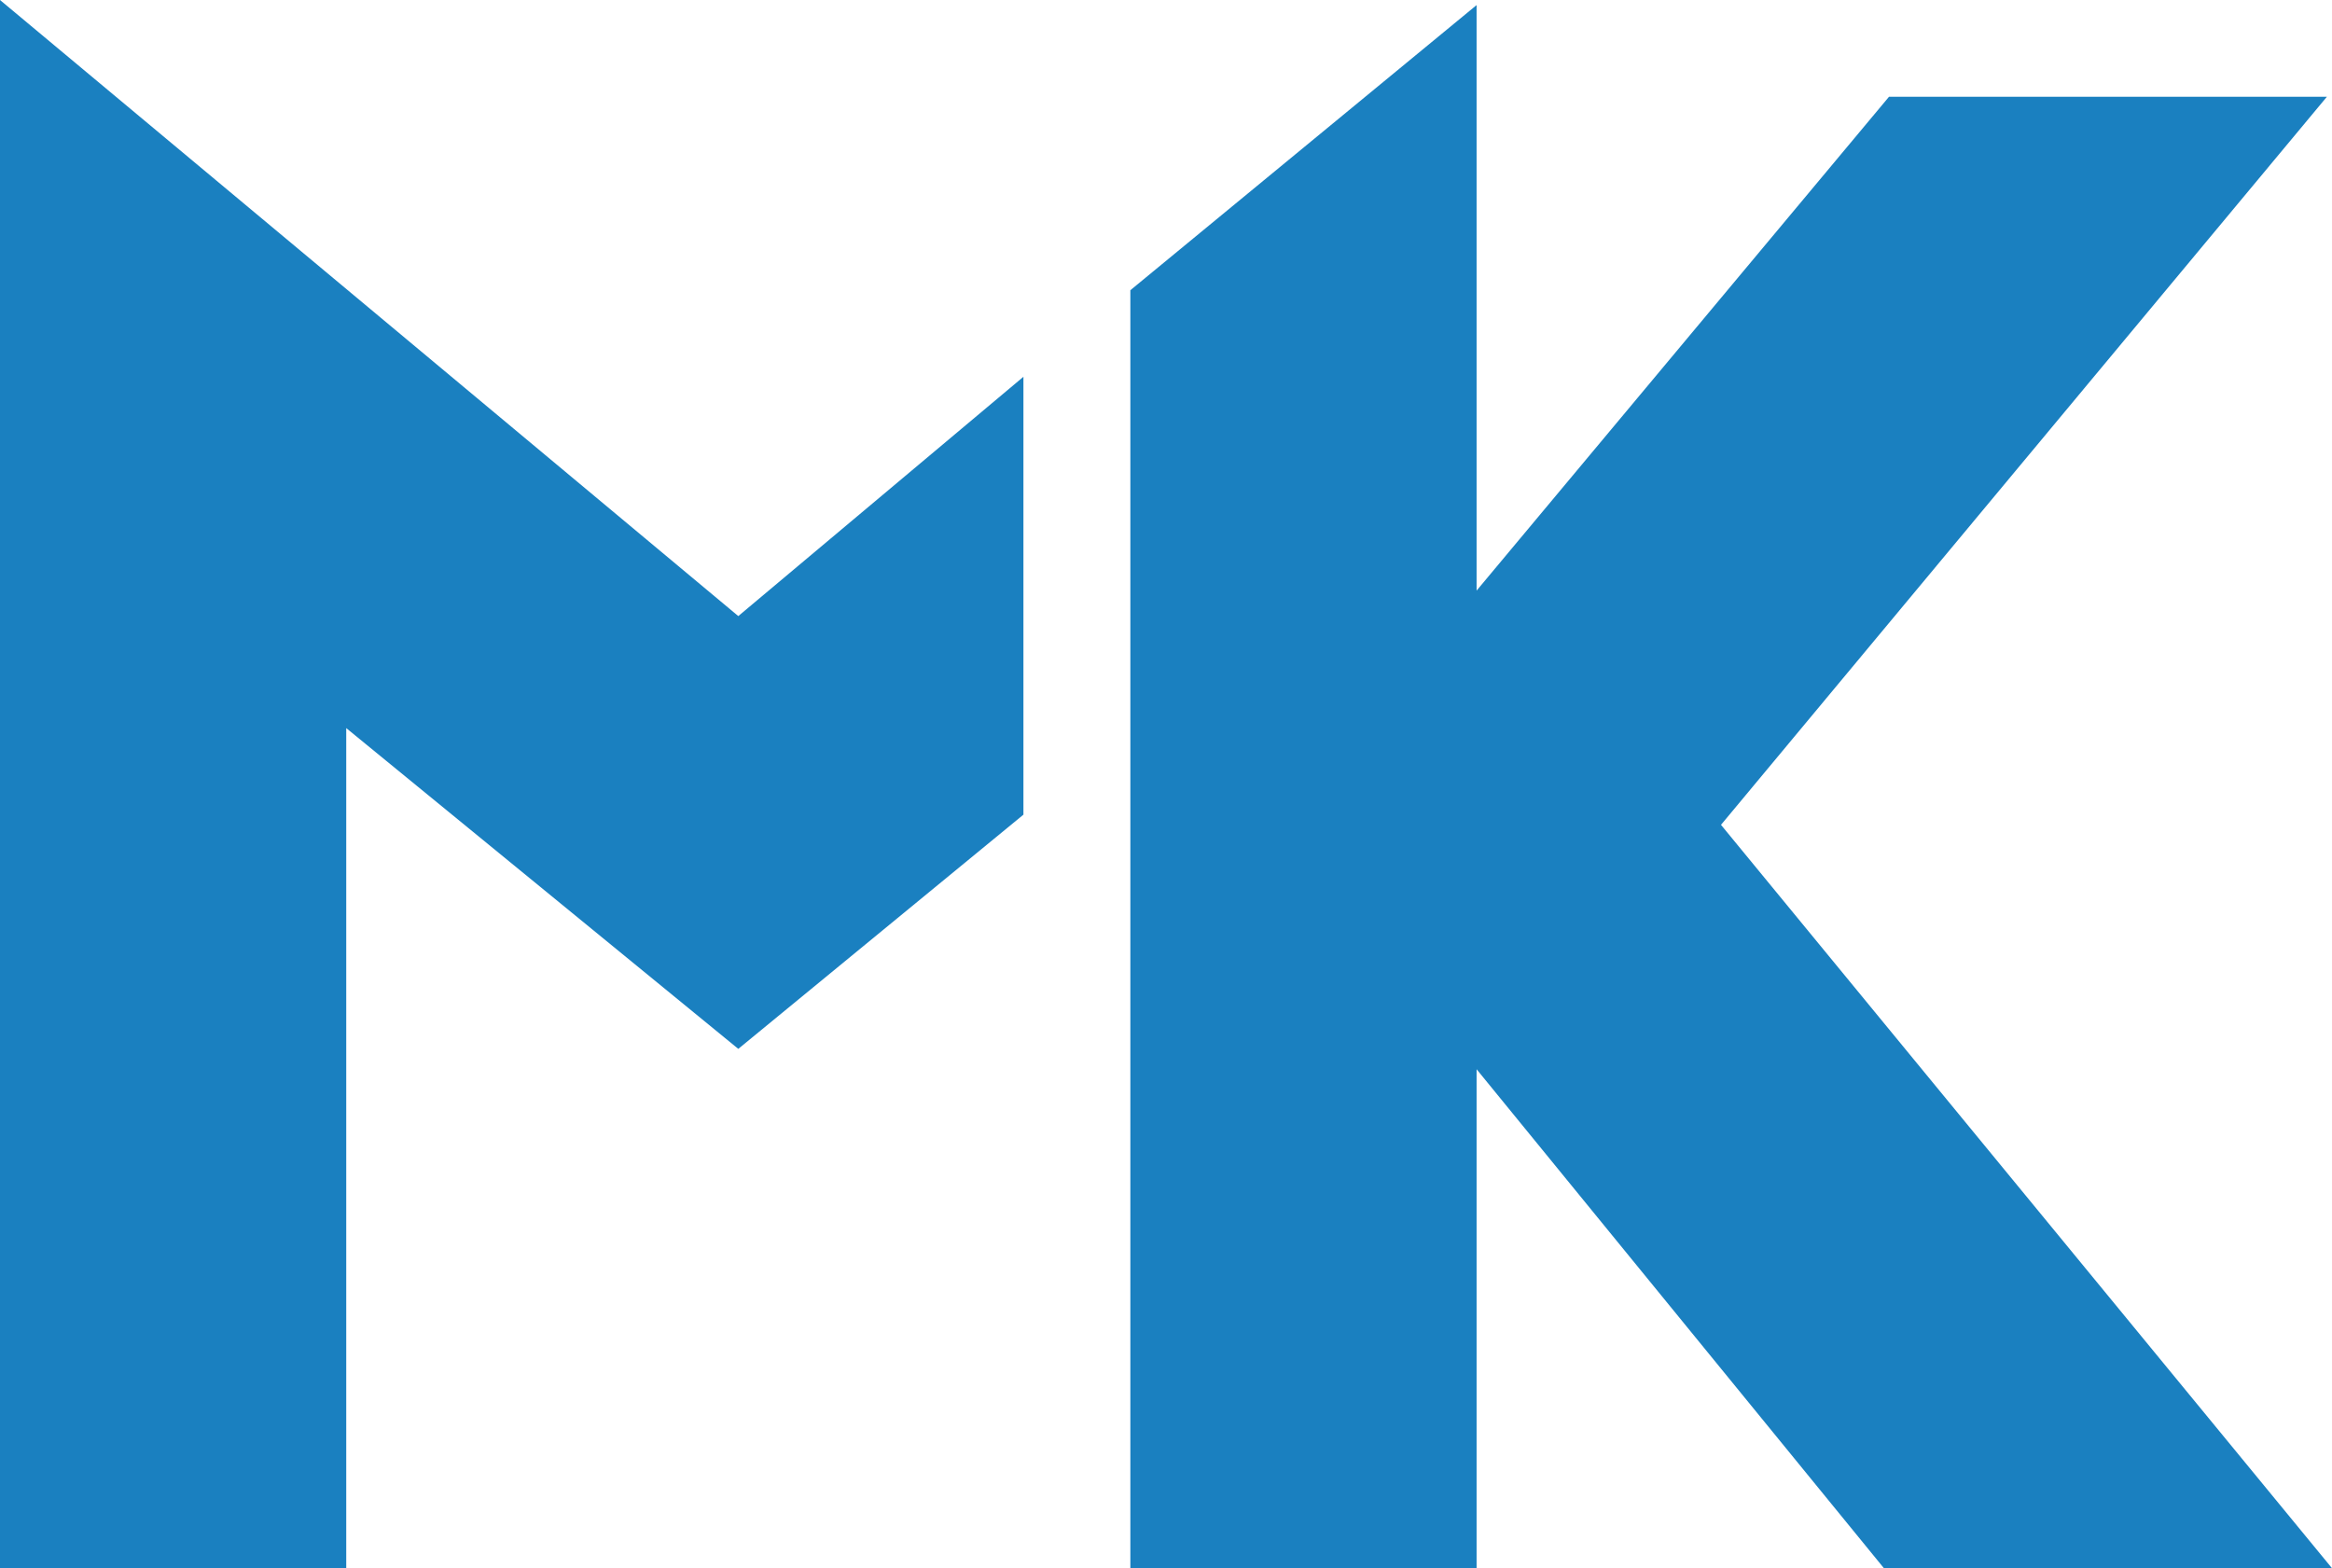
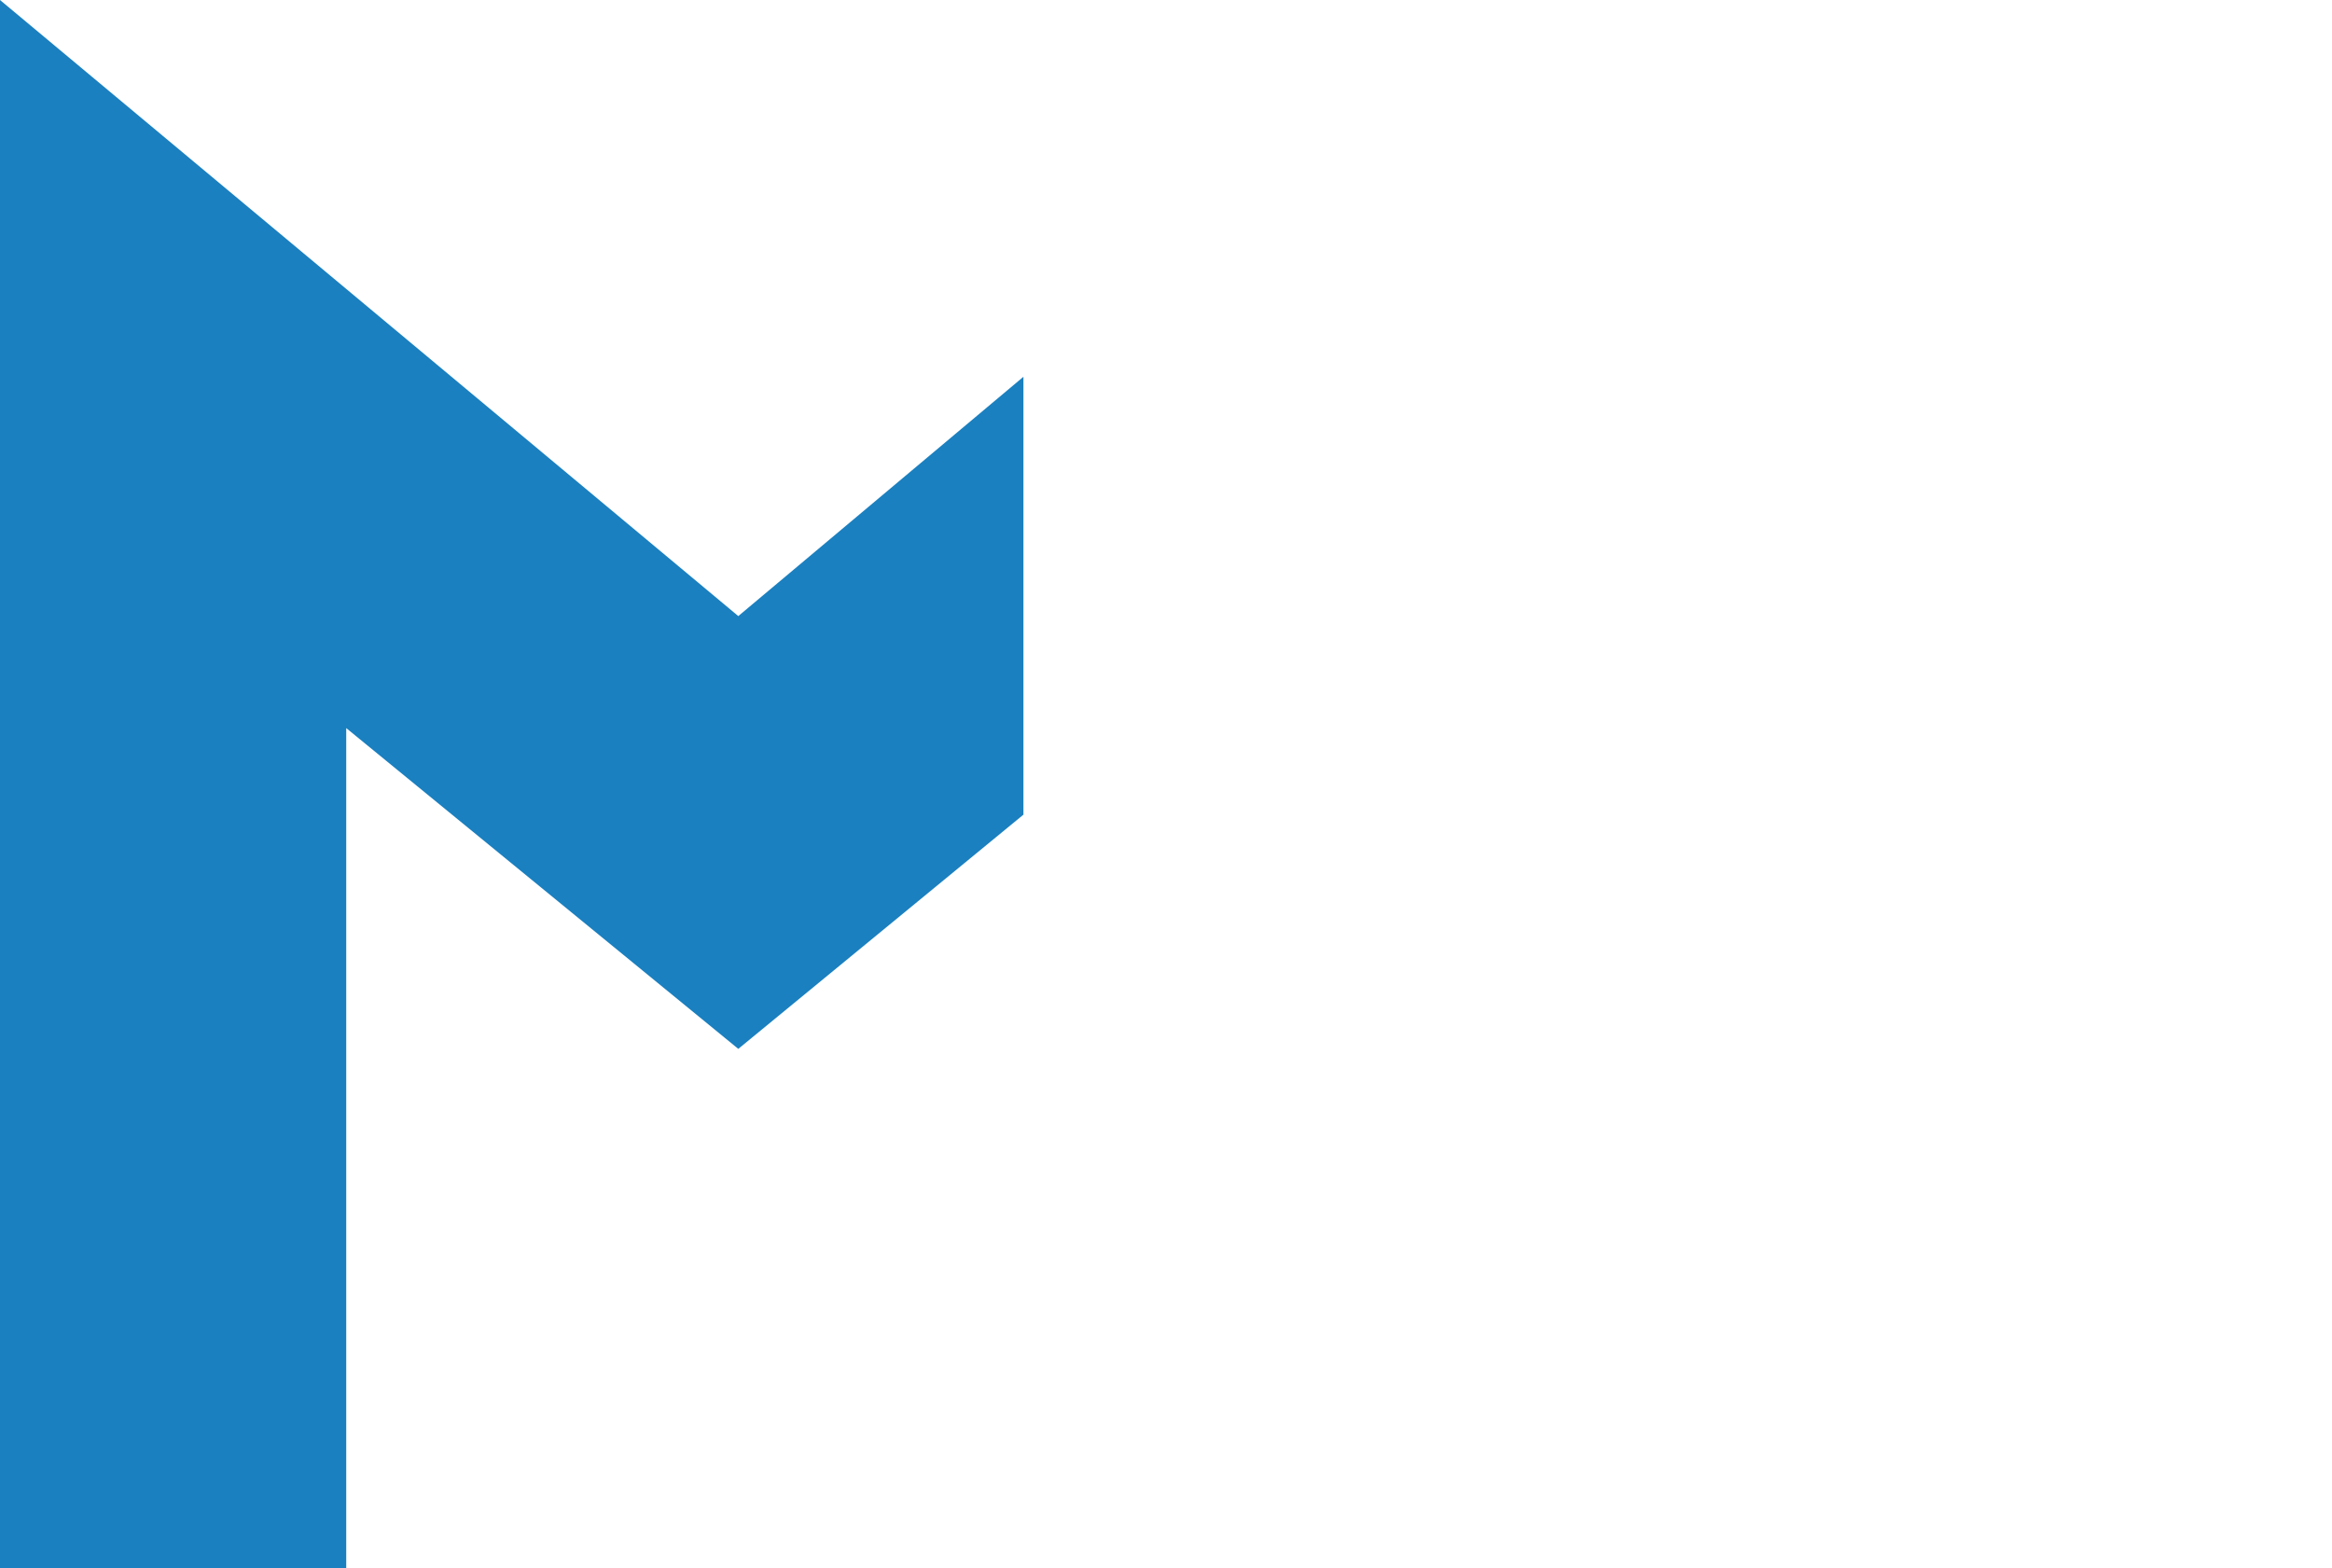
<svg xmlns="http://www.w3.org/2000/svg" width="229" height="154" viewBox="0 0 229 154" fill="none">
  <path d="M0 0L72.5 60.5L100.5 37V80L72.5 103L34 71.5V154H0V0Z" fill="#1A80C0" />
-   <path d="M111 28.5L145 0.5V58L185.5 9.5H228.5L169 81L229 154H185L145 105V154H111V28.5Z" fill="#1A80C0" />
</svg>